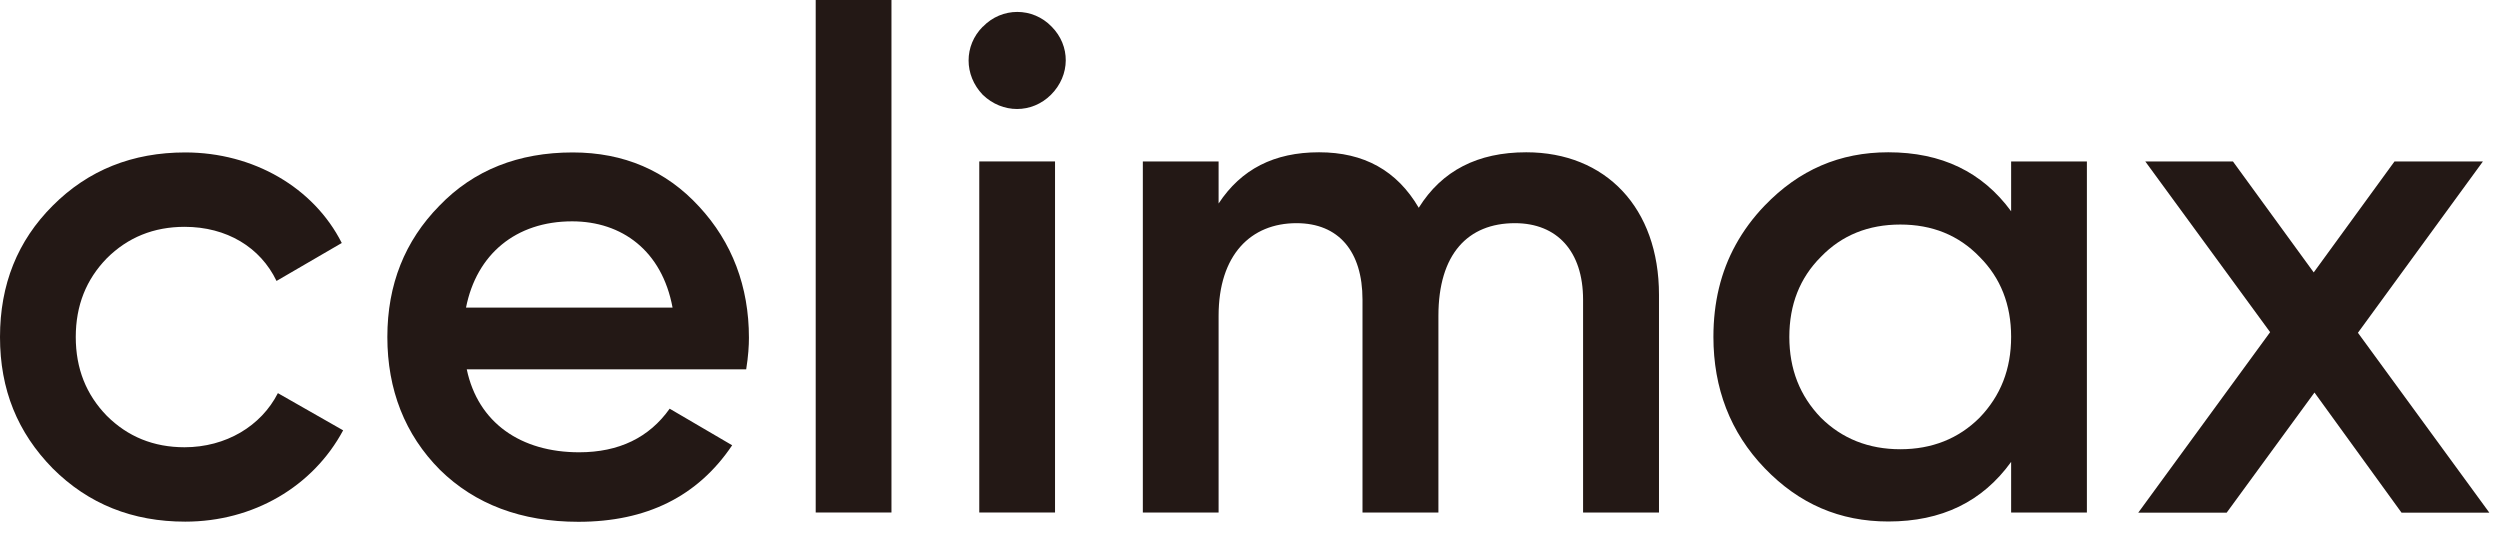
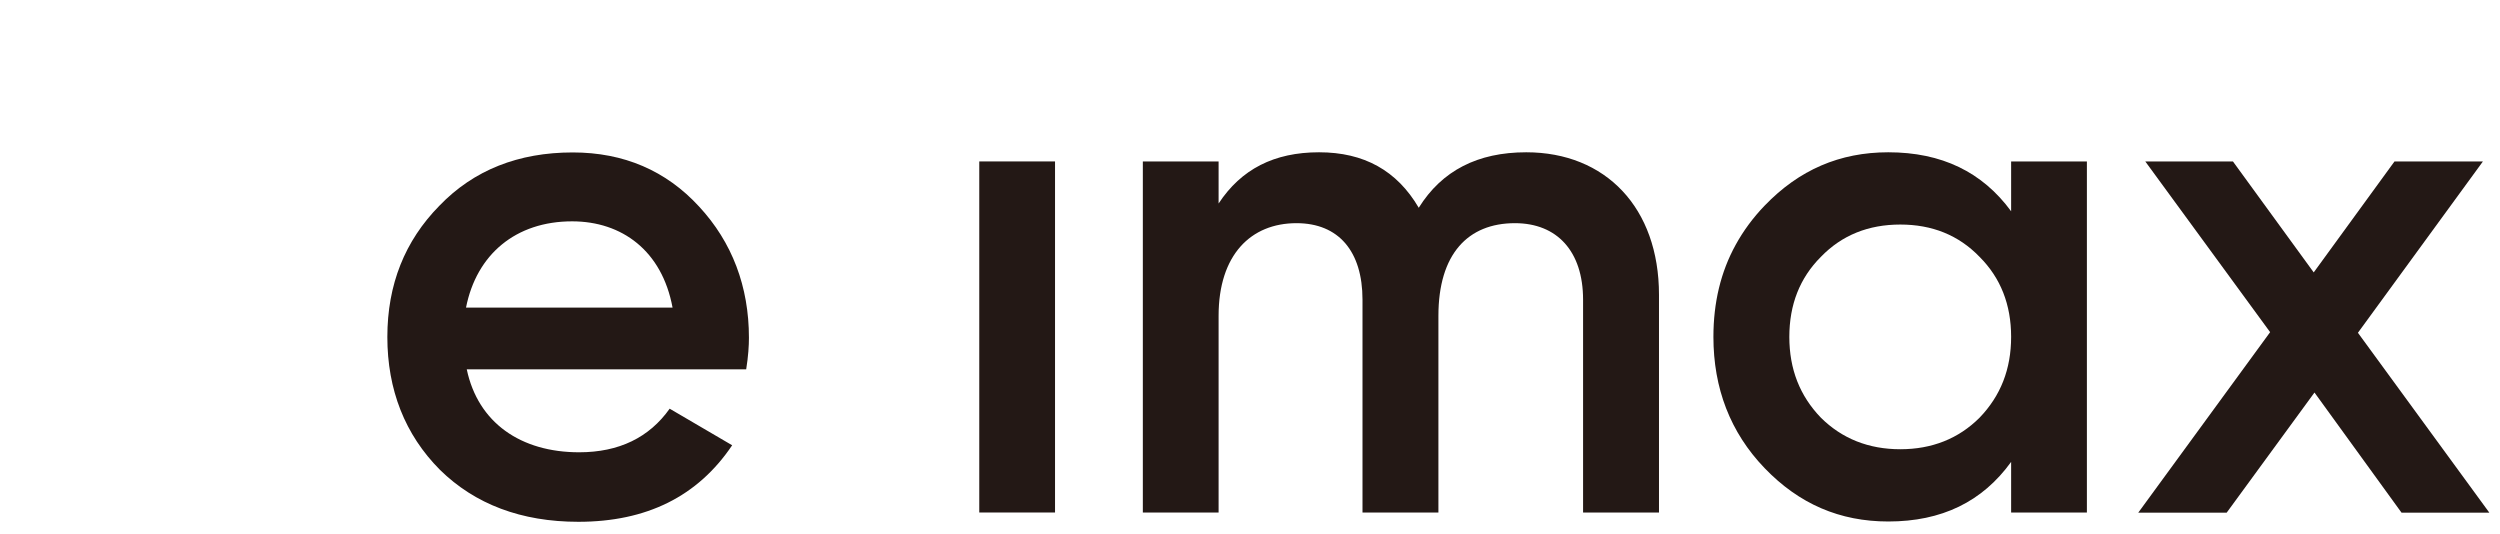
<svg xmlns="http://www.w3.org/2000/svg" viewBox="0 0 164 35" fill="none">
  <path d="M37.57 10C34.02 10 31.08 11.15 28.82 13.5C26.56 15.8 25.41 18.66 25.41 22.11C25.41 25.56 26.56 28.51 28.86 30.82C31.16 33.08 34.2 34.23 37.94 34.23C42.41 34.23 45.77 32.57 48.03 29.21L43.93 26.81C42.59 28.7 40.61 29.67 37.99 29.67C34.17 29.67 31.36 27.74 30.62 24.23H48.95C49.09 23.36 49.13 22.66 49.13 22.16C49.13 18.8 48.03 15.89 45.86 13.55C43.7 11.2 40.93 10 37.57 10ZM30.57 20.18C31.26 16.68 33.84 14.52 37.53 14.52C40.8 14.52 43.43 16.45 44.12 20.18H30.58H30.57Z" fill="#231815" />
-   <path d="M12.11 29.34C10.08 29.34 8.38 28.65 7 27.27C5.66 25.89 4.97 24.19 4.97 22.11C4.97 20.03 5.66 18.33 7 16.95C8.38 15.57 10.09 14.88 12.11 14.88C14.87 14.88 17.08 16.22 18.14 18.43L22.42 15.94C20.58 12.3 16.62 10 12.15 10C8.7 10 5.79 11.15 3.45 13.5C1.15 15.8 0 18.66 0 22.11C0 25.56 1.15 28.37 3.45 30.72C5.8 33.07 8.7 34.22 12.15 34.22C16.62 34.22 20.53 31.92 22.51 28.23L18.23 25.79C17.13 27.95 14.82 29.34 12.1 29.34" fill="#231815" />
-   <path d="M58.48 0H53.51V33.62H58.48V0Z" fill="#231815" />
  <path d="M154.68 21.83L162.88 10.59H157.08L151.78 17.87L146.48 10.59H140.73L148.92 21.79L140.27 33.63H146.07L151.83 25.75L157.54 33.63H163.3L154.68 21.83Z" fill="#231815" />
  <path d="M131.93 13.86C130.04 11.28 127.37 9.99 123.87 9.99C120.69 9.99 118.02 11.14 115.76 13.49C114.99 14.29 114.36 15.15 113.86 16.06C112.88 17.84 112.4 19.85 112.4 22.1C112.4 25.46 113.5 28.36 115.76 30.71C118.02 33.06 120.69 34.21 123.87 34.21C127.37 34.21 130.04 32.92 131.93 30.3V33.62H136.9V10.59H131.93V13.86ZM129.86 27.4C128.48 28.78 126.73 29.47 124.66 29.47C122.59 29.47 120.84 28.78 119.45 27.4C118.07 25.97 117.38 24.22 117.38 22.1C117.38 19.98 118.07 18.23 119.45 16.85C120.83 15.42 122.58 14.73 124.66 14.73C126.74 14.73 128.48 15.42 129.86 16.85C131.24 18.23 131.93 19.98 131.93 22.1C131.93 24.22 131.24 25.97 129.86 27.4Z" fill="#231815" />
  <path d="M100.12 9.99C96.94 9.99 94.59 11.19 93.07 13.63C91.64 11.19 89.48 9.99 86.53 9.99C83.58 9.99 81.42 11.1 79.94 13.35V10.59H74.97V33.62H79.94V20.72C79.94 16.71 82.06 14.64 85.05 14.64C87.81 14.64 89.38 16.48 89.38 19.66V33.62H94.36V20.72C94.36 16.67 96.29 14.64 99.38 14.64C102.14 14.64 103.85 16.48 103.85 19.66V33.62H108.83V19.34C108.83 13.63 105.33 9.99 100.12 9.99Z" fill="#231815" />
-   <path d="M64.47 1.75C63.23 2.99 63.23 4.93 64.47 6.22C65.76 7.46 67.69 7.46 68.94 6.22C70.23 4.93 70.23 3 68.99 1.75C67.75 0.46 65.72 0.46 64.48 1.75" fill="#231815" />
  <path d="M69.21 10.59H64.24V33.62H69.21V10.59Z" fill="#231815" />
</svg>